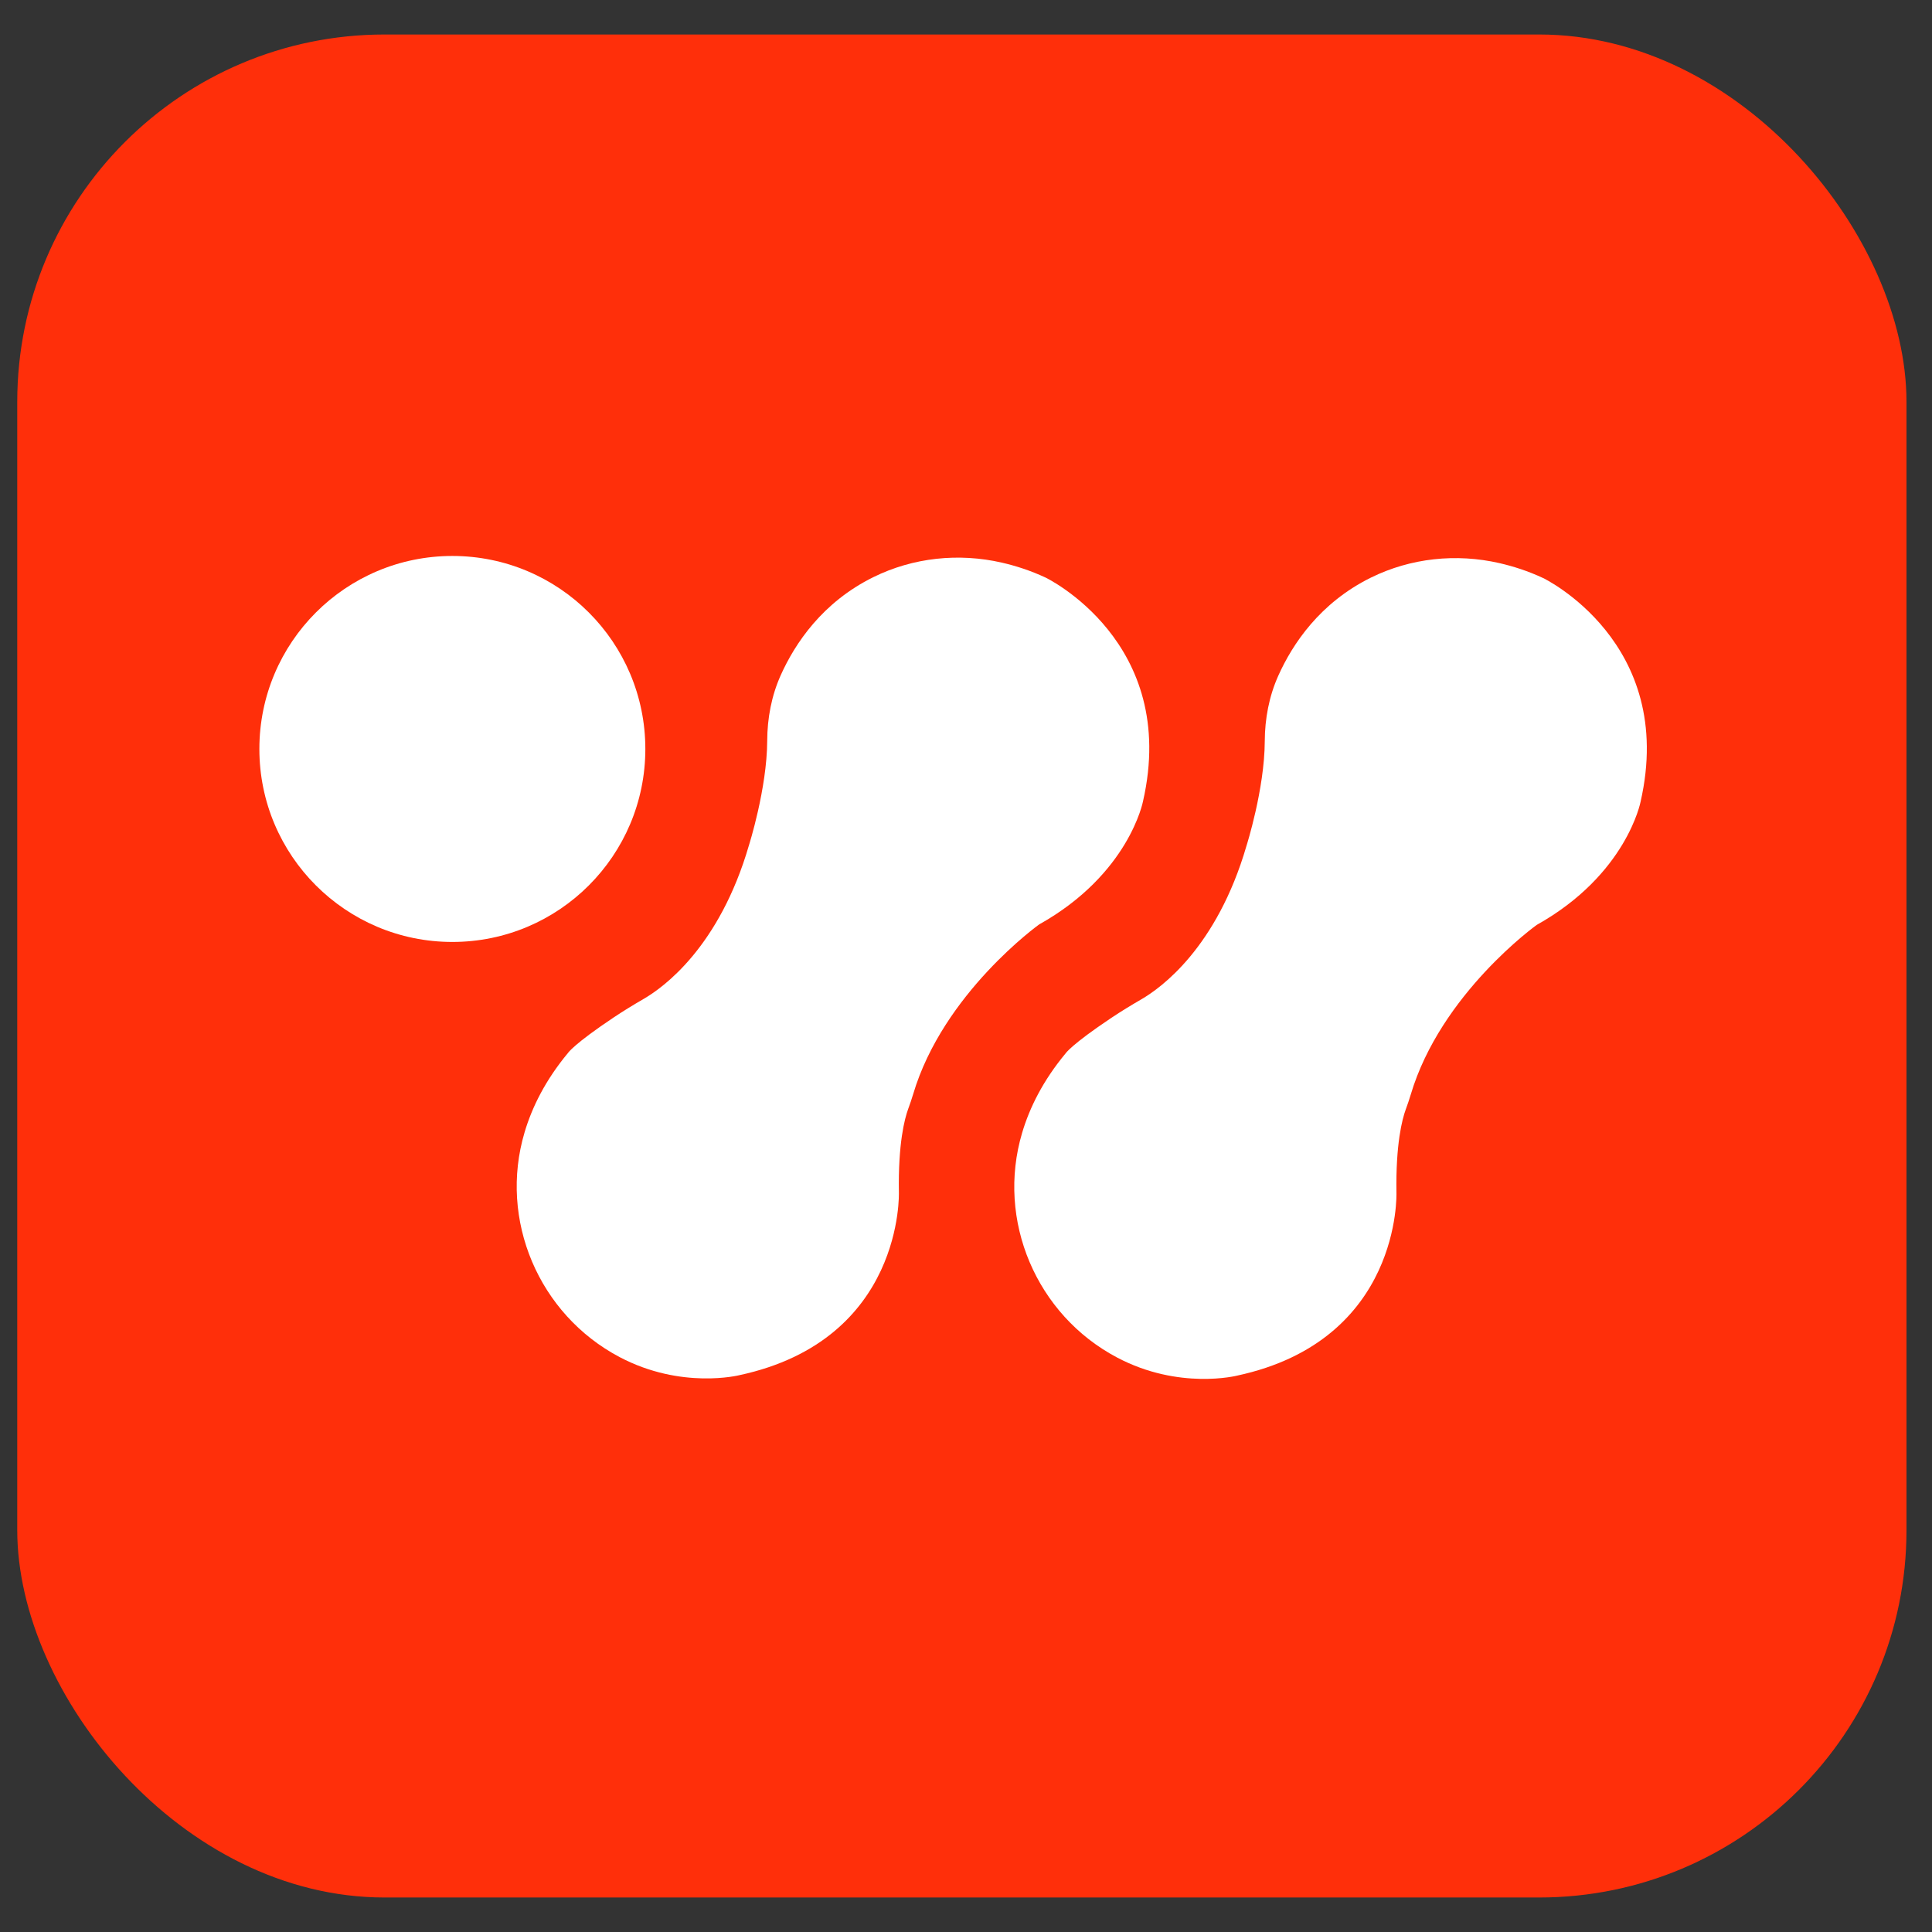
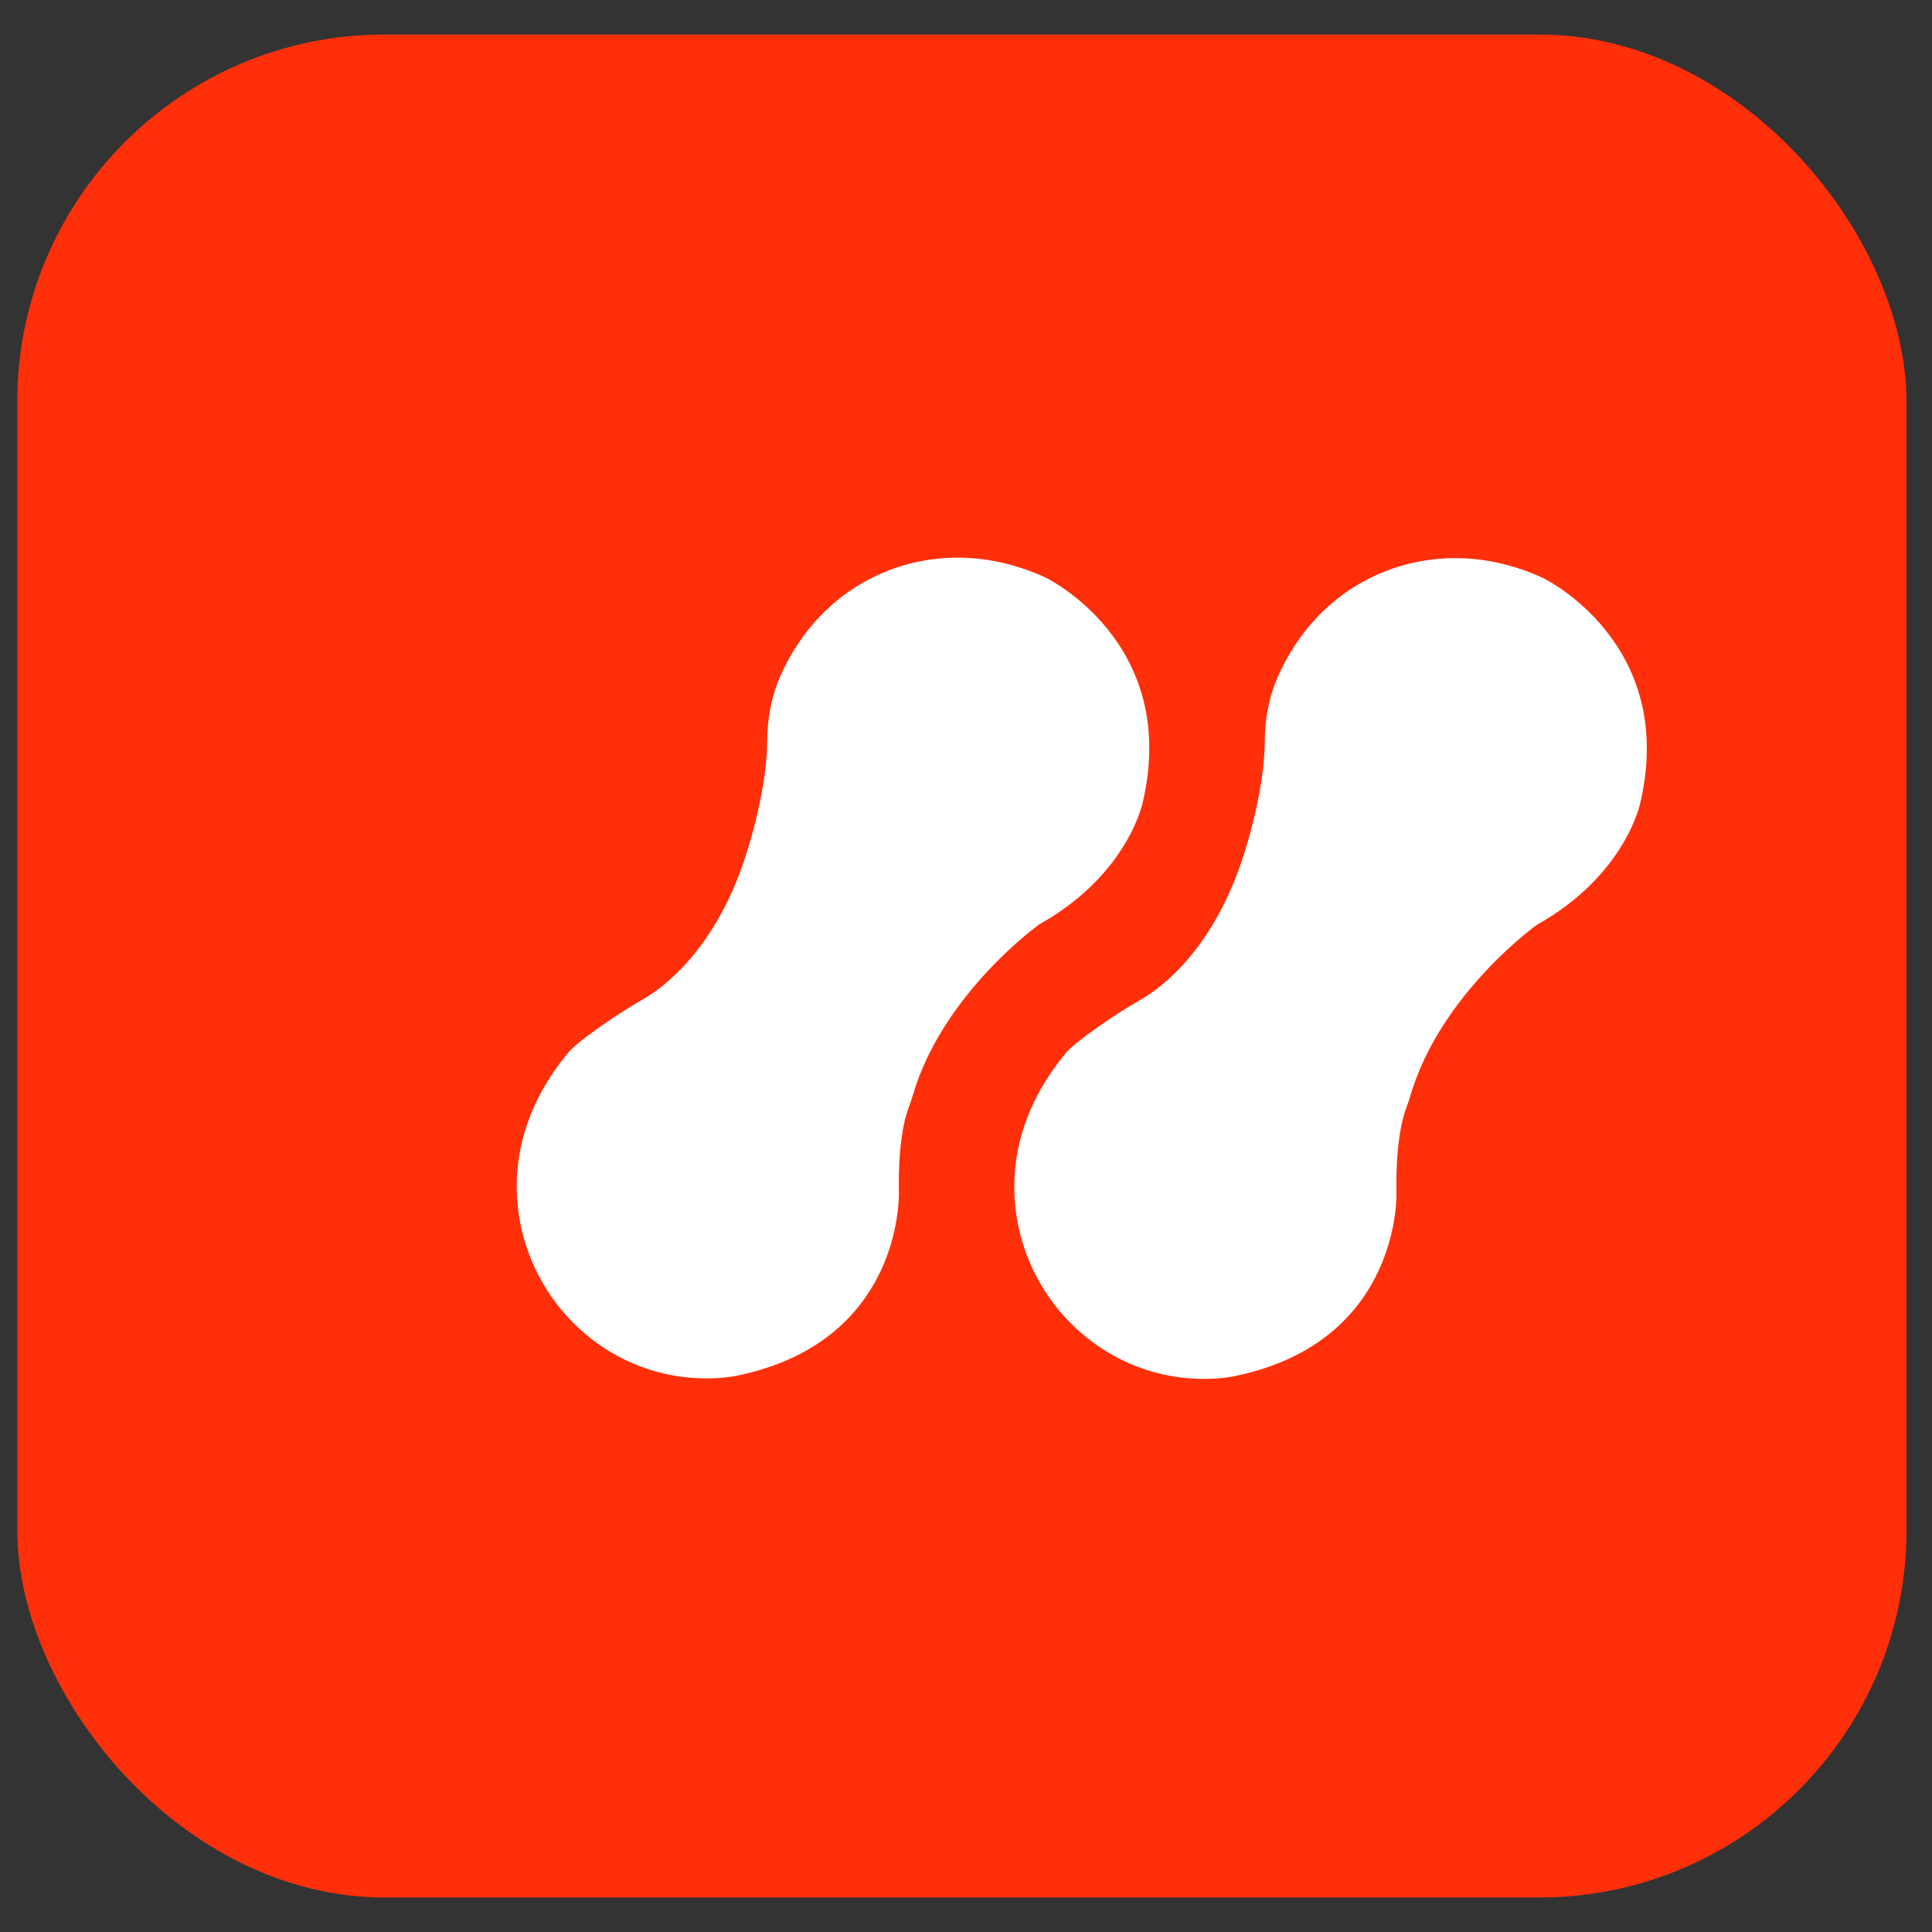
<svg xmlns="http://www.w3.org/2000/svg" width="112" height="112" viewBox="0 0 112 112" fill="none">
  <rect x="0" y="0" width="112" height="112" fill="#333333" stroke="none" />
  <rect x="1" y="2" width="109.521" height="108" rx="21.296" fill="#FF2F0A" />
-   <path d="M26.224 54.606C32.403 54.606 37.411 49.597 37.411 43.418C37.411 37.239 32.403 32.23 26.224 32.23C20.045 32.23 15.036 37.239 15.036 43.418C15.036 49.597 20.045 54.606 26.224 54.606Z" fill="white" />
  <path d="M89.458 33.51C89.458 33.51 97.216 37.233 95.105 46.482C95.105 46.482 94.298 50.703 89.084 53.619C89.084 53.619 83.522 57.6 81.781 63.458C81.695 63.745 81.598 64.028 81.494 64.311C81.281 64.894 80.909 66.326 80.953 69.136C80.953 69.136 81.264 77.701 71.705 79.749C71.705 79.749 68.353 80.594 64.763 78.699C60.079 76.229 57.746 70.747 59.254 65.671C59.69 64.201 60.471 62.634 61.773 61.067C61.773 61.067 62.094 60.563 64.432 59.002C64.997 58.625 65.579 58.271 66.166 57.931C67.317 57.263 70.547 54.927 72.262 49.026C72.262 49.026 73.307 45.748 73.32 42.973C73.325 41.666 73.568 40.366 74.104 39.172C74.932 37.326 76.519 34.942 79.477 33.483C81.78 32.348 84.422 32.07 86.925 32.645C87.718 32.827 88.585 33.102 89.456 33.51H89.458Z" fill="white" />
  <path d="M60.613 33.482C60.613 33.482 68.372 37.205 66.261 46.454C66.261 46.454 65.454 50.674 60.24 53.591C60.24 53.591 54.678 57.572 52.937 63.429C52.851 63.717 52.754 64 52.65 64.282C52.436 64.866 52.064 66.298 52.109 69.109C52.109 69.109 52.42 77.672 42.86 79.721C42.86 79.721 39.509 80.566 35.918 78.671C31.235 76.201 28.902 70.719 30.41 65.643C30.846 64.173 31.626 62.606 32.929 61.039C32.929 61.039 33.25 60.535 35.588 58.974C36.153 58.597 36.735 58.243 37.322 57.903C38.473 57.235 41.703 54.898 43.418 48.998C43.418 48.998 44.462 45.719 44.476 42.945C44.481 41.638 44.724 40.338 45.259 39.144C46.088 37.298 47.675 34.914 50.633 33.456C52.935 32.32 55.577 32.042 58.081 32.617C58.874 32.799 59.74 33.074 60.612 33.482H60.613Z" fill="white" />
</svg>